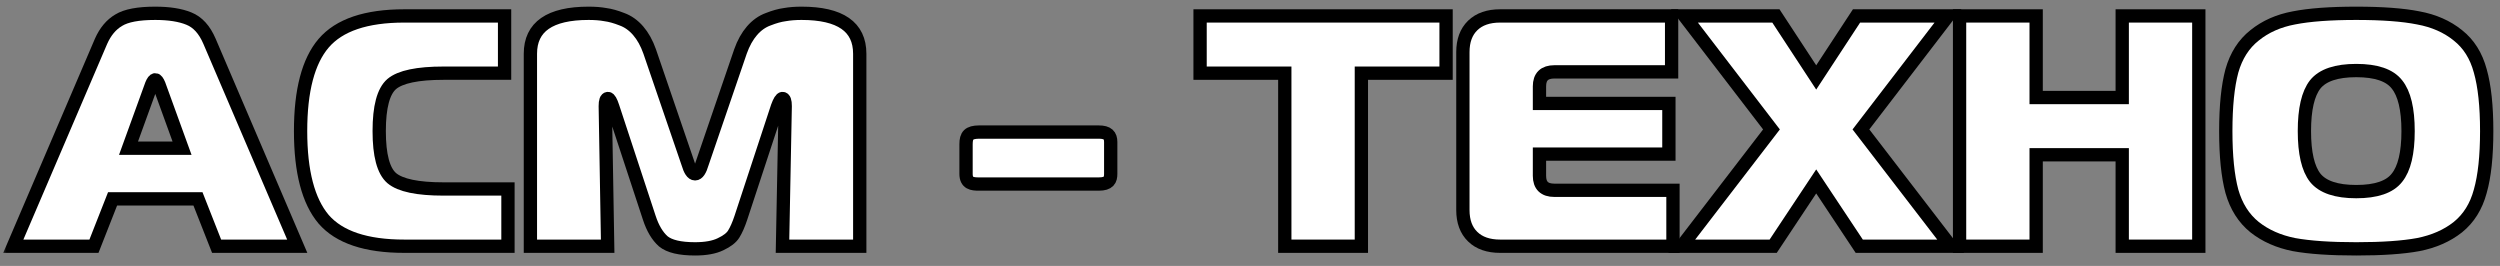
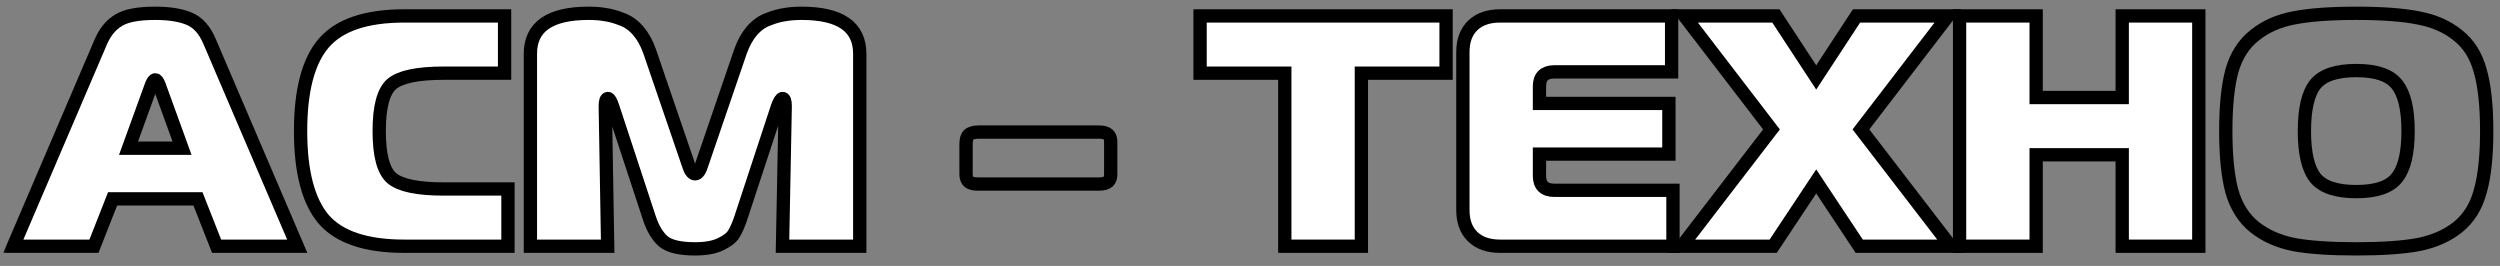
<svg xmlns="http://www.w3.org/2000/svg" width="188" height="20" viewBox="0 0 188 20" fill="none">
  <rect x="0" y="0" width="188" height="20" fill="#808080" stroke="none" />
  <mask id="path-1-outside-1_104_2" maskUnits="userSpaceOnUse" x="0" y="0" width="188" height="20" fill="black">
    <rect fill="white" width="188" height="20" />
    <path d="M1 18.516L7.6 3.103C7.922 2.377 8.364 1.849 8.925 1.52C9.485 1.173 10.403 1 11.677 1C12.713 1 13.554 1.132 14.199 1.396C14.862 1.66 15.38 2.229 15.754 3.103L22.353 18.516H16.289L14.887 14.954H8.466L7.065 18.516H1ZM11.396 6.369L9.664 11.144H13.69L11.957 6.369C11.855 6.121 11.762 5.998 11.677 5.998C11.592 5.998 11.498 6.121 11.396 6.369Z" />
    <path d="M38.199 18.516H30.402C27.531 18.516 25.509 17.84 24.337 16.488C23.182 15.119 22.604 12.909 22.604 9.857C22.604 6.806 23.182 4.604 24.337 3.251C25.509 1.882 27.531 1.198 30.402 1.198H37.944V5.503H33.357C31.404 5.503 30.104 5.775 29.459 6.319C28.83 6.864 28.516 8.043 28.516 9.857C28.516 11.671 28.83 12.851 29.459 13.395C30.104 13.939 31.404 14.211 33.357 14.211H38.199V18.516Z" />
    <path d="M58.462 8.026L55.71 16.389C55.54 16.9 55.361 17.304 55.175 17.601C55.005 17.881 54.673 18.137 54.181 18.368C53.705 18.599 53.068 18.714 52.27 18.714C51.132 18.714 50.333 18.525 49.874 18.145C49.433 17.749 49.084 17.164 48.83 16.389L46.078 8.026C45.942 7.614 45.823 7.408 45.721 7.408C45.585 7.408 45.517 7.598 45.517 7.977L45.696 18.516H39.886V4.043C39.886 2.014 41.347 1 44.269 1C44.744 1 45.16 1.033 45.517 1.099C45.891 1.148 46.307 1.264 46.766 1.445C47.224 1.61 47.632 1.899 47.989 2.311C48.346 2.724 48.634 3.243 48.855 3.87L51.734 12.282C51.887 12.809 52.066 13.073 52.27 13.073C52.474 13.073 52.652 12.809 52.805 12.282L55.684 3.87C55.905 3.243 56.194 2.724 56.55 2.311C56.907 1.899 57.315 1.61 57.774 1.445C58.232 1.264 58.648 1.148 59.022 1.099C59.396 1.033 59.812 1 60.271 1C63.193 1 64.653 2.014 64.653 4.043V18.516H58.844L59.048 7.977C59.048 7.598 58.98 7.408 58.844 7.408C58.742 7.408 58.614 7.614 58.462 8.026Z" />
    <path d="M72.646 13.073C72.646 12.357 72.646 12.084 72.646 10.847C72.646 10.187 72.857 9.94 73.621 9.931C74.046 9.927 81.181 9.931 82.625 9.931C83.304 9.931 83.526 10.187 83.526 10.682C83.526 11.616 83.526 11.919 83.526 13.073C83.526 13.528 83.389 13.84 82.625 13.84C81.691 13.84 77.138 13.84 73.621 13.84C73.112 13.84 72.646 13.79 72.646 13.073Z" />
    <path d="M102.375 18.516H96.616V5.503H90.246V1.198H108.745V5.503H102.375V18.516Z" />
    <path d="M125.705 1.198V5.404H116.889C116.141 5.404 115.768 5.767 115.768 6.492V7.779H125.501V11.589H115.768V13.222C115.768 13.948 116.141 14.31 116.889 14.31H125.807V18.516H112.812C111.928 18.516 111.24 18.277 110.748 17.799C110.255 17.321 110.009 16.653 110.009 15.795V3.919C110.009 3.062 110.255 2.394 110.748 1.915C111.24 1.437 111.928 1.198 112.812 1.198H125.705Z" />
    <path d="M146.695 18.516H139.815L136.579 13.643L133.343 18.516H126.463L133.215 9.733L126.667 1.198H133.547L136.579 5.824L139.611 1.198H146.491L139.942 9.733L146.695 18.516Z" />
    <path d="M165.35 1.198V18.516H159.591V11.639H153.119V18.516H147.36V1.198H153.119V7.334H159.591V1.198H165.35Z" />
    <path d="M172.501 1.346C173.673 1.115 175.236 1 177.19 1C179.143 1 180.698 1.115 181.853 1.346C183.025 1.561 184.019 1.998 184.834 2.658C185.649 3.301 186.21 4.192 186.516 5.33C186.839 6.468 187 7.977 187 9.857C187 11.737 186.839 13.247 186.516 14.385C186.21 15.523 185.649 16.422 184.834 17.081C184.019 17.725 183.025 18.162 181.853 18.393C180.698 18.607 179.143 18.714 177.19 18.714C175.236 18.714 173.673 18.607 172.501 18.393C171.346 18.162 170.361 17.725 169.545 17.081C168.73 16.422 168.161 15.523 167.838 14.385C167.532 13.247 167.379 11.737 167.379 9.857C167.379 7.977 167.532 6.468 167.838 5.33C168.161 4.192 168.73 3.301 169.545 2.658C170.361 1.998 171.346 1.561 172.501 1.346ZM174.106 6.344C173.563 7.037 173.291 8.208 173.291 9.857C173.291 11.507 173.563 12.678 174.106 13.37C174.667 14.063 175.695 14.409 177.19 14.409C178.685 14.409 179.704 14.063 180.247 13.37C180.808 12.678 181.088 11.507 181.088 9.857C181.088 8.208 180.808 7.037 180.247 6.344C179.704 5.651 178.685 5.305 177.19 5.305C175.695 5.305 174.667 5.651 174.106 6.344Z" />
  </mask>
  <path d="M1 18.516L7.6 3.103C7.922 2.377 8.364 1.849 8.925 1.52C9.485 1.173 10.403 1 11.677 1C12.713 1 13.554 1.132 14.199 1.396C14.862 1.66 15.38 2.229 15.754 3.103L22.353 18.516H16.289L14.887 14.954H8.466L7.065 18.516H1ZM11.396 6.369L9.664 11.144H13.69L11.957 6.369C11.855 6.121 11.762 5.998 11.677 5.998C11.592 5.998 11.498 6.121 11.396 6.369Z" fill="white" />
  <path d="M38.199 18.516H30.402C27.531 18.516 25.509 17.84 24.337 16.488C23.182 15.119 22.604 12.909 22.604 9.857C22.604 6.806 23.182 4.604 24.337 3.251C25.509 1.882 27.531 1.198 30.402 1.198H37.944V5.503H33.357C31.404 5.503 30.104 5.775 29.459 6.319C28.83 6.864 28.516 8.043 28.516 9.857C28.516 11.671 28.83 12.851 29.459 13.395C30.104 13.939 31.404 14.211 33.357 14.211H38.199V18.516Z" fill="white" />
  <path d="M58.462 8.026L55.71 16.389C55.54 16.9 55.361 17.304 55.175 17.601C55.005 17.881 54.673 18.137 54.181 18.368C53.705 18.599 53.068 18.714 52.27 18.714C51.132 18.714 50.333 18.525 49.874 18.145C49.433 17.749 49.084 17.164 48.83 16.389L46.078 8.026C45.942 7.614 45.823 7.408 45.721 7.408C45.585 7.408 45.517 7.598 45.517 7.977L45.696 18.516H39.886V4.043C39.886 2.014 41.347 1 44.269 1C44.744 1 45.16 1.033 45.517 1.099C45.891 1.148 46.307 1.264 46.766 1.445C47.224 1.61 47.632 1.899 47.989 2.311C48.346 2.724 48.634 3.243 48.855 3.87L51.734 12.282C51.887 12.809 52.066 13.073 52.27 13.073C52.474 13.073 52.652 12.809 52.805 12.282L55.684 3.87C55.905 3.243 56.194 2.724 56.55 2.311C56.907 1.899 57.315 1.61 57.774 1.445C58.232 1.264 58.648 1.148 59.022 1.099C59.396 1.033 59.812 1 60.271 1C63.193 1 64.653 2.014 64.653 4.043V18.516H58.844L59.048 7.977C59.048 7.598 58.98 7.408 58.844 7.408C58.742 7.408 58.614 7.614 58.462 8.026Z" fill="white" />
-   <path d="M72.646 13.073C72.646 12.357 72.646 12.084 72.646 10.847C72.646 10.187 72.857 9.94 73.621 9.931C74.046 9.927 81.181 9.931 82.625 9.931C83.304 9.931 83.526 10.187 83.526 10.682C83.526 11.616 83.526 11.919 83.526 13.073C83.526 13.528 83.389 13.84 82.625 13.84C81.691 13.84 77.138 13.84 73.621 13.84C73.112 13.84 72.646 13.79 72.646 13.073Z" fill="white" />
  <path d="M102.375 18.516H96.616V5.503H90.246V1.198H108.745V5.503H102.375V18.516Z" fill="white" />
  <path d="M125.705 1.198V5.404H116.889C116.141 5.404 115.768 5.767 115.768 6.492V7.779H125.501V11.589H115.768V13.222C115.768 13.948 116.141 14.31 116.889 14.31H125.807V18.516H112.812C111.928 18.516 111.24 18.277 110.748 17.799C110.255 17.321 110.009 16.653 110.009 15.795V3.919C110.009 3.062 110.255 2.394 110.748 1.915C111.24 1.437 111.928 1.198 112.812 1.198H125.705Z" fill="white" />
  <path d="M146.695 18.516H139.815L136.579 13.643L133.343 18.516H126.463L133.215 9.733L126.667 1.198H133.547L136.579 5.824L139.611 1.198H146.491L139.942 9.733L146.695 18.516Z" fill="white" />
  <path d="M165.35 1.198V18.516H159.591V11.639H153.119V18.516H147.36V1.198H153.119V7.334H159.591V1.198H165.35Z" fill="white" />
-   <path d="M172.501 1.346C173.673 1.115 175.236 1 177.19 1C179.143 1 180.698 1.115 181.853 1.346C183.025 1.561 184.019 1.998 184.834 2.658C185.649 3.301 186.21 4.192 186.516 5.33C186.839 6.468 187 7.977 187 9.857C187 11.737 186.839 13.247 186.516 14.385C186.21 15.523 185.649 16.422 184.834 17.081C184.019 17.725 183.025 18.162 181.853 18.393C180.698 18.607 179.143 18.714 177.19 18.714C175.236 18.714 173.673 18.607 172.501 18.393C171.346 18.162 170.361 17.725 169.545 17.081C168.73 16.422 168.161 15.523 167.838 14.385C167.532 13.247 167.379 11.737 167.379 9.857C167.379 7.977 167.532 6.468 167.838 5.33C168.161 4.192 168.73 3.301 169.545 2.658C170.361 1.998 171.346 1.561 172.501 1.346ZM174.106 6.344C173.563 7.037 173.291 8.208 173.291 9.857C173.291 11.507 173.563 12.678 174.106 13.37C174.667 14.063 175.695 14.409 177.19 14.409C178.685 14.409 179.704 14.063 180.247 13.37C180.808 12.678 181.088 11.507 181.088 9.857C181.088 8.208 180.808 7.037 180.247 6.344C179.704 5.651 178.685 5.305 177.19 5.305C175.695 5.305 174.667 5.651 174.106 6.344Z" fill="white" />
  <path d="M1 18.516L7.6 3.103C7.922 2.377 8.364 1.849 8.925 1.52C9.485 1.173 10.403 1 11.677 1C12.713 1 13.554 1.132 14.199 1.396C14.862 1.66 15.38 2.229 15.754 3.103L22.353 18.516H16.289L14.887 14.954H8.466L7.065 18.516H1ZM11.396 6.369L9.664 11.144H13.69L11.957 6.369C11.855 6.121 11.762 5.998 11.677 5.998C11.592 5.998 11.498 6.121 11.396 6.369Z" stroke="black" mask="url(#path-1-outside-1_104_2)" />
  <path d="M38.199 18.516H30.402C27.531 18.516 25.509 17.84 24.337 16.488C23.182 15.119 22.604 12.909 22.604 9.857C22.604 6.806 23.182 4.604 24.337 3.251C25.509 1.882 27.531 1.198 30.402 1.198H37.944V5.503H33.357C31.404 5.503 30.104 5.775 29.459 6.319C28.83 6.864 28.516 8.043 28.516 9.857C28.516 11.671 28.83 12.851 29.459 13.395C30.104 13.939 31.404 14.211 33.357 14.211H38.199V18.516Z" stroke="black" mask="url(#path-1-outside-1_104_2)" />
  <path d="M58.462 8.026L55.71 16.389C55.54 16.9 55.361 17.304 55.175 17.601C55.005 17.881 54.673 18.137 54.181 18.368C53.705 18.599 53.068 18.714 52.27 18.714C51.132 18.714 50.333 18.525 49.874 18.145C49.433 17.749 49.084 17.164 48.83 16.389L46.078 8.026C45.942 7.614 45.823 7.408 45.721 7.408C45.585 7.408 45.517 7.598 45.517 7.977L45.696 18.516H39.886V4.043C39.886 2.014 41.347 1 44.269 1C44.744 1 45.16 1.033 45.517 1.099C45.891 1.148 46.307 1.264 46.766 1.445C47.224 1.61 47.632 1.899 47.989 2.311C48.346 2.724 48.634 3.243 48.855 3.87L51.734 12.282C51.887 12.809 52.066 13.073 52.27 13.073C52.474 13.073 52.652 12.809 52.805 12.282L55.684 3.87C55.905 3.243 56.194 2.724 56.55 2.311C56.907 1.899 57.315 1.61 57.774 1.445C58.232 1.264 58.648 1.148 59.022 1.099C59.396 1.033 59.812 1 60.271 1C63.193 1 64.653 2.014 64.653 4.043V18.516H58.844L59.048 7.977C59.048 7.598 58.98 7.408 58.844 7.408C58.742 7.408 58.614 7.614 58.462 8.026Z" stroke="black" mask="url(#path-1-outside-1_104_2)" />
  <path d="M72.646 13.073C72.646 12.357 72.646 12.084 72.646 10.847C72.646 10.187 72.857 9.94 73.621 9.931C74.046 9.927 81.181 9.931 82.625 9.931C83.304 9.931 83.526 10.187 83.526 10.682C83.526 11.616 83.526 11.919 83.526 13.073C83.526 13.528 83.389 13.84 82.625 13.84C81.691 13.84 77.138 13.84 73.621 13.84C73.112 13.84 72.646 13.79 72.646 13.073Z" stroke="black" mask="url(#path-1-outside-1_104_2)" />
  <path d="M102.375 18.516H96.616V5.503H90.246V1.198H108.745V5.503H102.375V18.516Z" stroke="black" mask="url(#path-1-outside-1_104_2)" />
  <path d="M125.705 1.198V5.404H116.889C116.141 5.404 115.768 5.767 115.768 6.492V7.779H125.501V11.589H115.768V13.222C115.768 13.948 116.141 14.31 116.889 14.31H125.807V18.516H112.812C111.928 18.516 111.24 18.277 110.748 17.799C110.255 17.321 110.009 16.653 110.009 15.795V3.919C110.009 3.062 110.255 2.394 110.748 1.915C111.24 1.437 111.928 1.198 112.812 1.198H125.705Z" stroke="black" mask="url(#path-1-outside-1_104_2)" />
  <path d="M146.695 18.516H139.815L136.579 13.643L133.343 18.516H126.463L133.215 9.733L126.667 1.198H133.547L136.579 5.824L139.611 1.198H146.491L139.942 9.733L146.695 18.516Z" stroke="black" mask="url(#path-1-outside-1_104_2)" />
  <path d="M165.35 1.198V18.516H159.591V11.639H153.119V18.516H147.36V1.198H153.119V7.334H159.591V1.198H165.35Z" stroke="black" mask="url(#path-1-outside-1_104_2)" />
  <path d="M172.501 1.346C173.673 1.115 175.236 1 177.19 1C179.143 1 180.698 1.115 181.853 1.346C183.025 1.561 184.019 1.998 184.834 2.658C185.649 3.301 186.21 4.192 186.516 5.33C186.839 6.468 187 7.977 187 9.857C187 11.737 186.839 13.247 186.516 14.385C186.21 15.523 185.649 16.422 184.834 17.081C184.019 17.725 183.025 18.162 181.853 18.393C180.698 18.607 179.143 18.714 177.19 18.714C175.236 18.714 173.673 18.607 172.501 18.393C171.346 18.162 170.361 17.725 169.545 17.081C168.73 16.422 168.161 15.523 167.838 14.385C167.532 13.247 167.379 11.737 167.379 9.857C167.379 7.977 167.532 6.468 167.838 5.33C168.161 4.192 168.73 3.301 169.545 2.658C170.361 1.998 171.346 1.561 172.501 1.346ZM174.106 6.344C173.563 7.037 173.291 8.208 173.291 9.857C173.291 11.507 173.563 12.678 174.106 13.37C174.667 14.063 175.695 14.409 177.19 14.409C178.685 14.409 179.704 14.063 180.247 13.37C180.808 12.678 181.088 11.507 181.088 9.857C181.088 8.208 180.808 7.037 180.247 6.344C179.704 5.651 178.685 5.305 177.19 5.305C175.695 5.305 174.667 5.651 174.106 6.344Z" stroke="black" mask="url(#path-1-outside-1_104_2)" />
</svg>